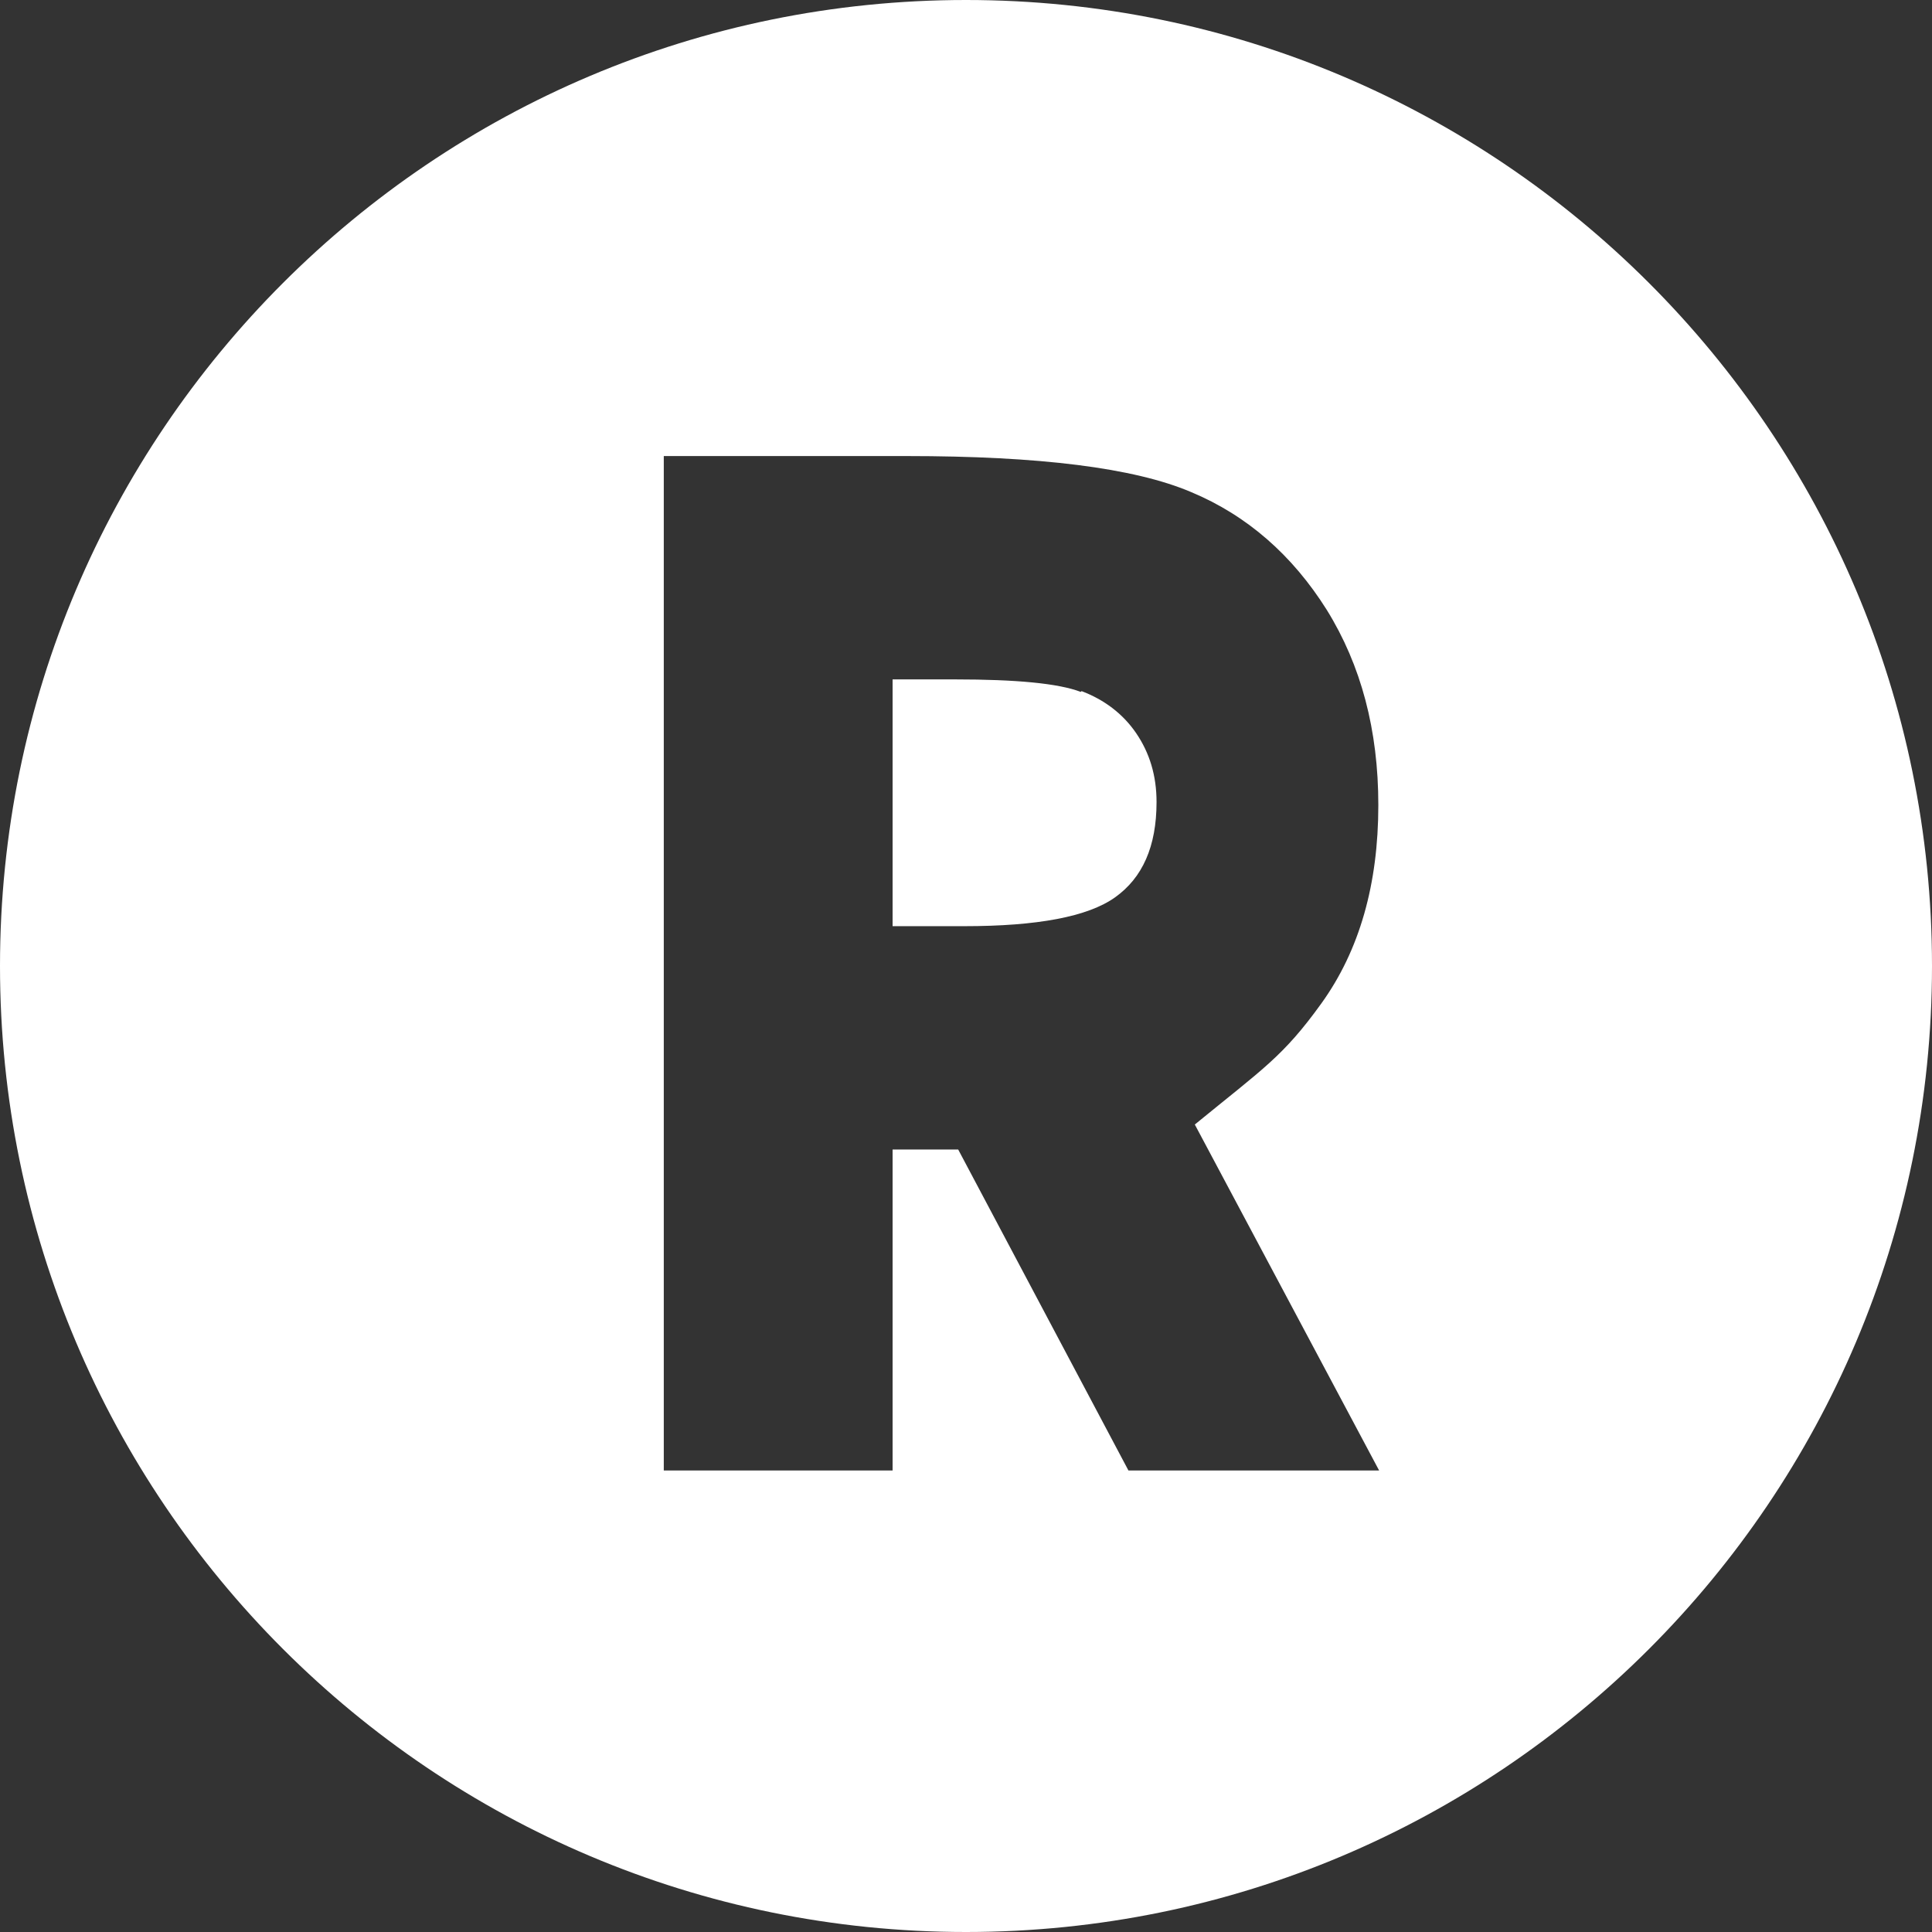
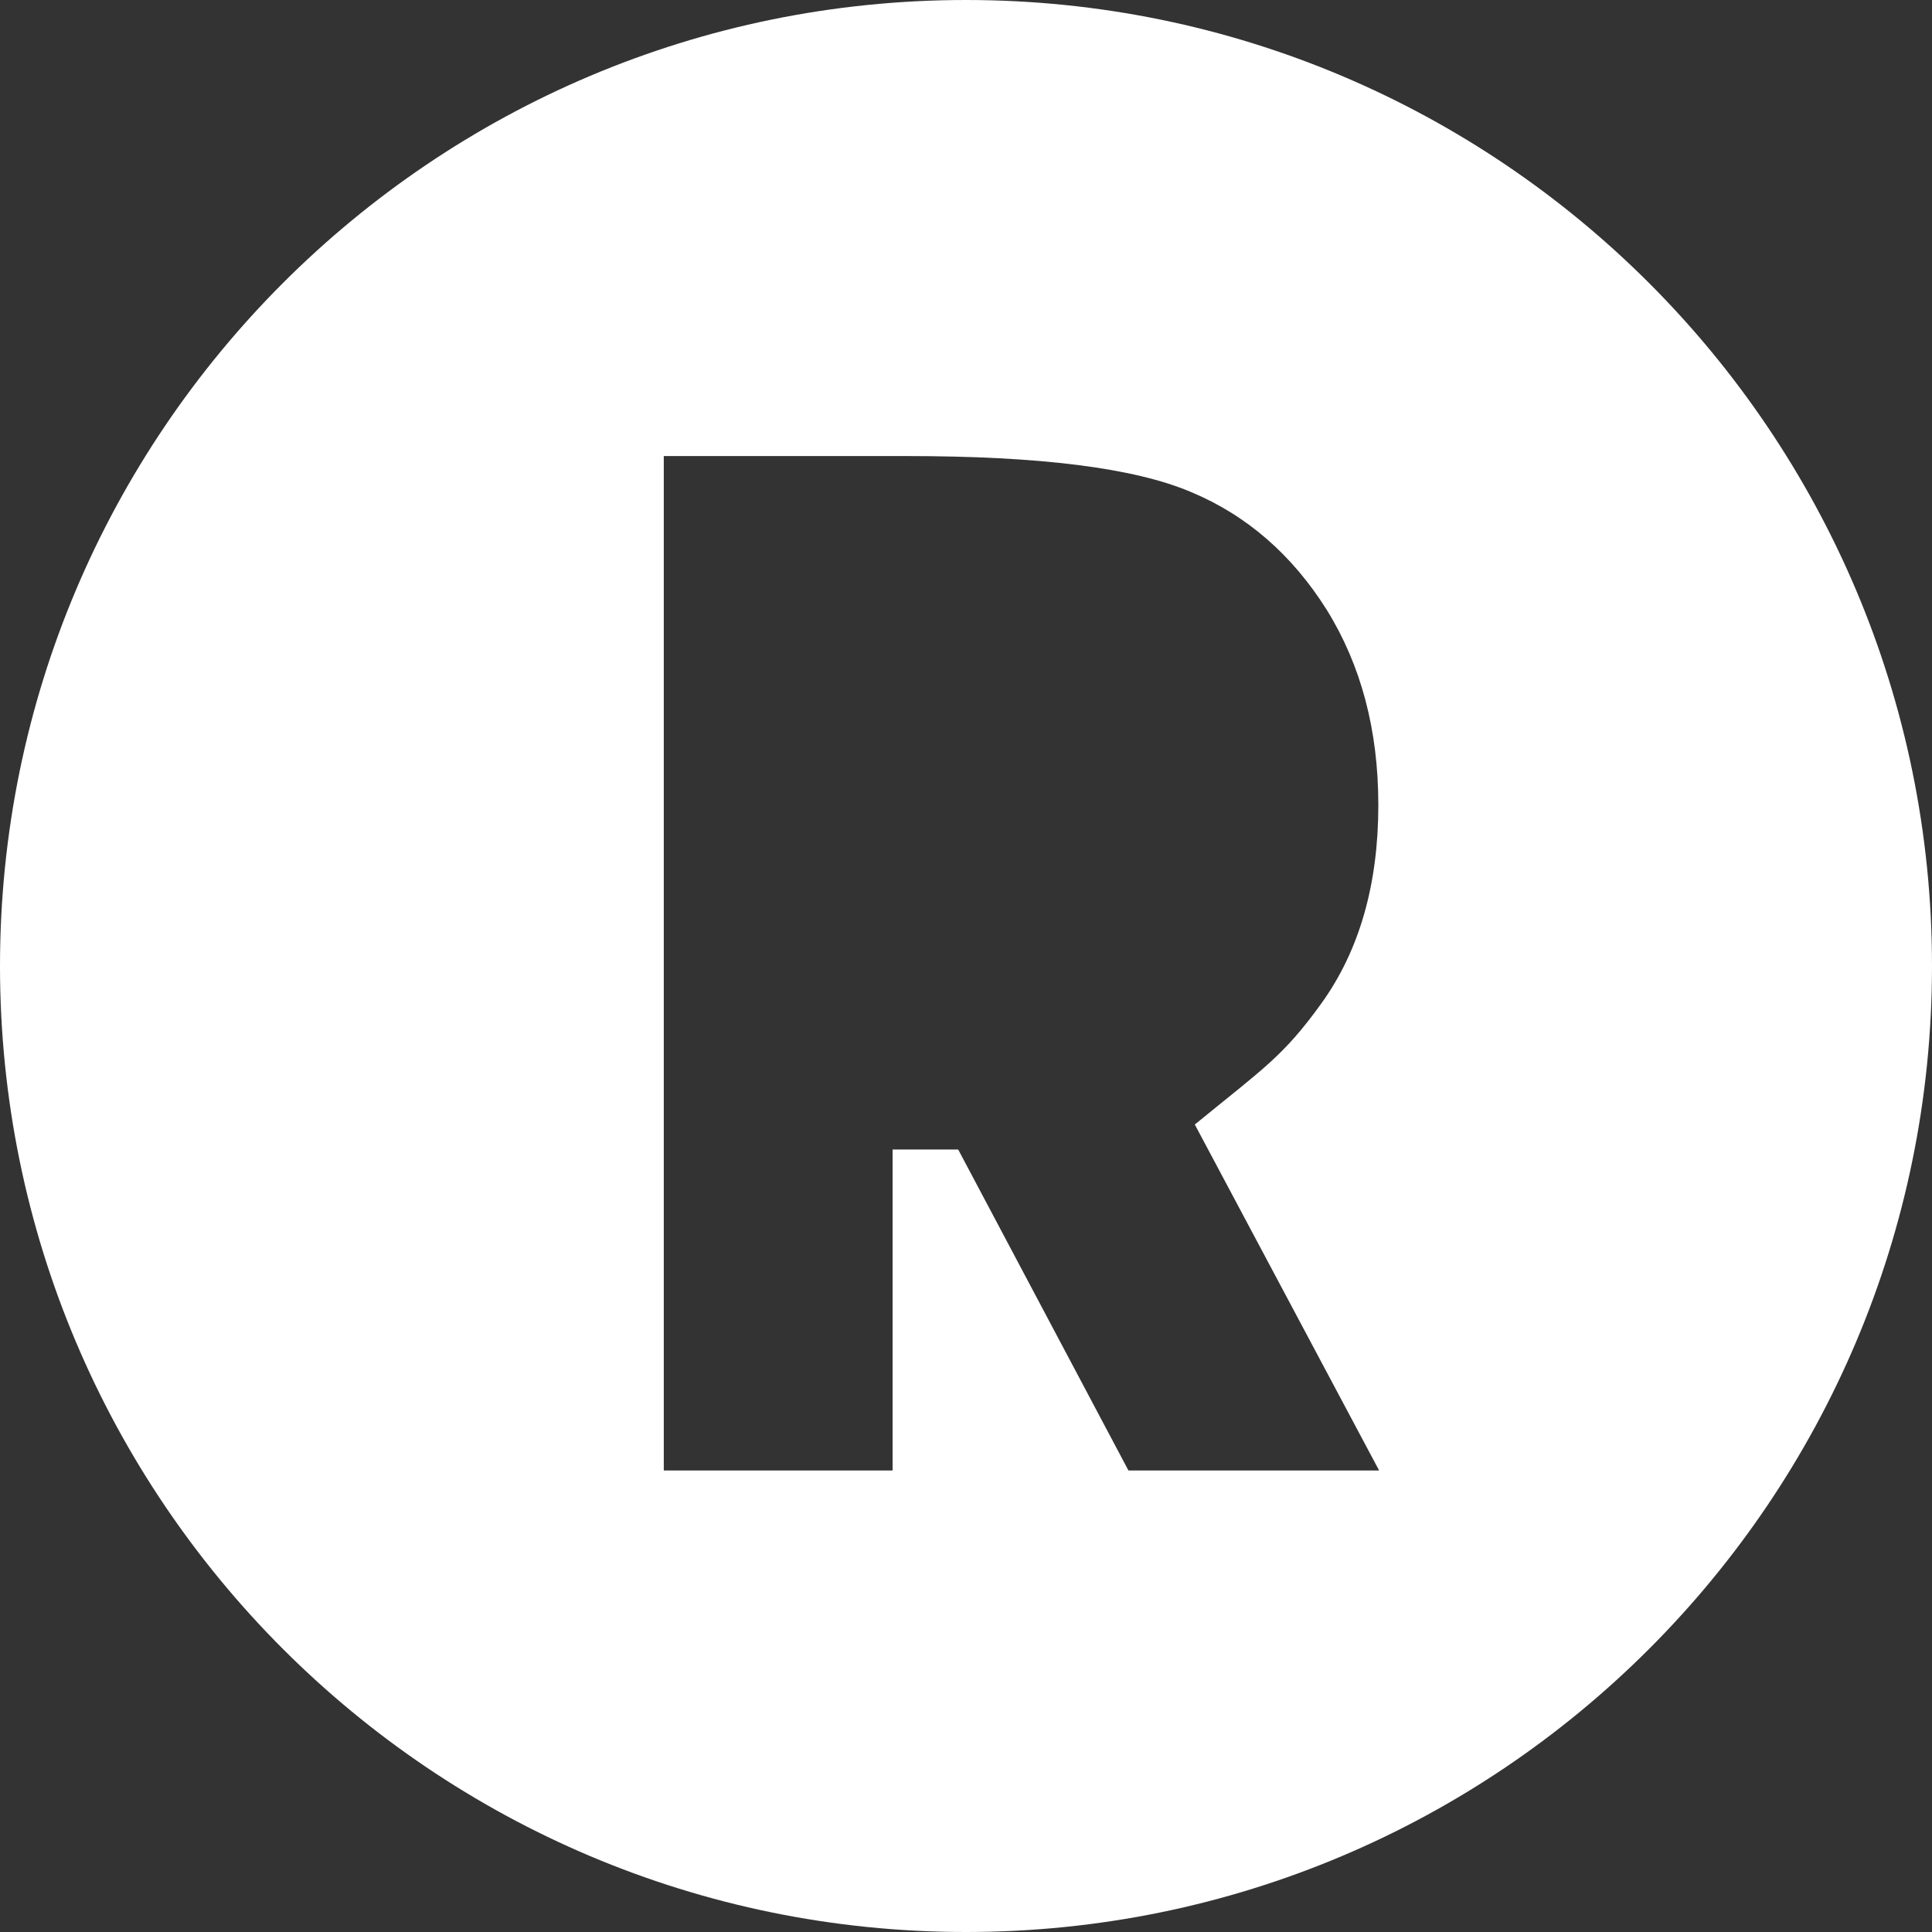
<svg xmlns="http://www.w3.org/2000/svg" id="_レイヤー_2" viewBox="0 0 24.74 24.74">
  <rect x="0" y="0" width="24.74" height="24.74" fill="#333333" stroke="none" />
  <defs>
    <style>.cls-1{fill:#fff;}</style>
  </defs>
  <g id="_ページ">
    <g>
-       <path class="cls-1" d="m13.84,8.86c-.29-.11-.83-.16-1.61-.16h-.8v3.16h.92c.93,0,1.58-.12,1.93-.37.35-.25.53-.65.53-1.22,0-.34-.09-.63-.26-.88-.17-.25-.41-.43-.7-.54Z" />
      <path class="cls-1" d="m12.37,0C5.54,0,0,5.54,0,12.37c0,6.83,5.54,12.37,12.37,12.37s12.37-5.54,12.37-12.37S19.2,0,12.37,0Zm2.08,18.83l-2.18-4.11h-.84v4.11h-2.93V5.84h3.11c1.7,0,2.91.15,3.64.46.72.3,1.3.81,1.74,1.51.44.71.66,1.54.66,2.5,0,1.01-.24,1.86-.73,2.54-.49.68-.74.83-1.62,1.55l2.36,4.43h-3.2Z" />
    </g>
  </g>
</svg>